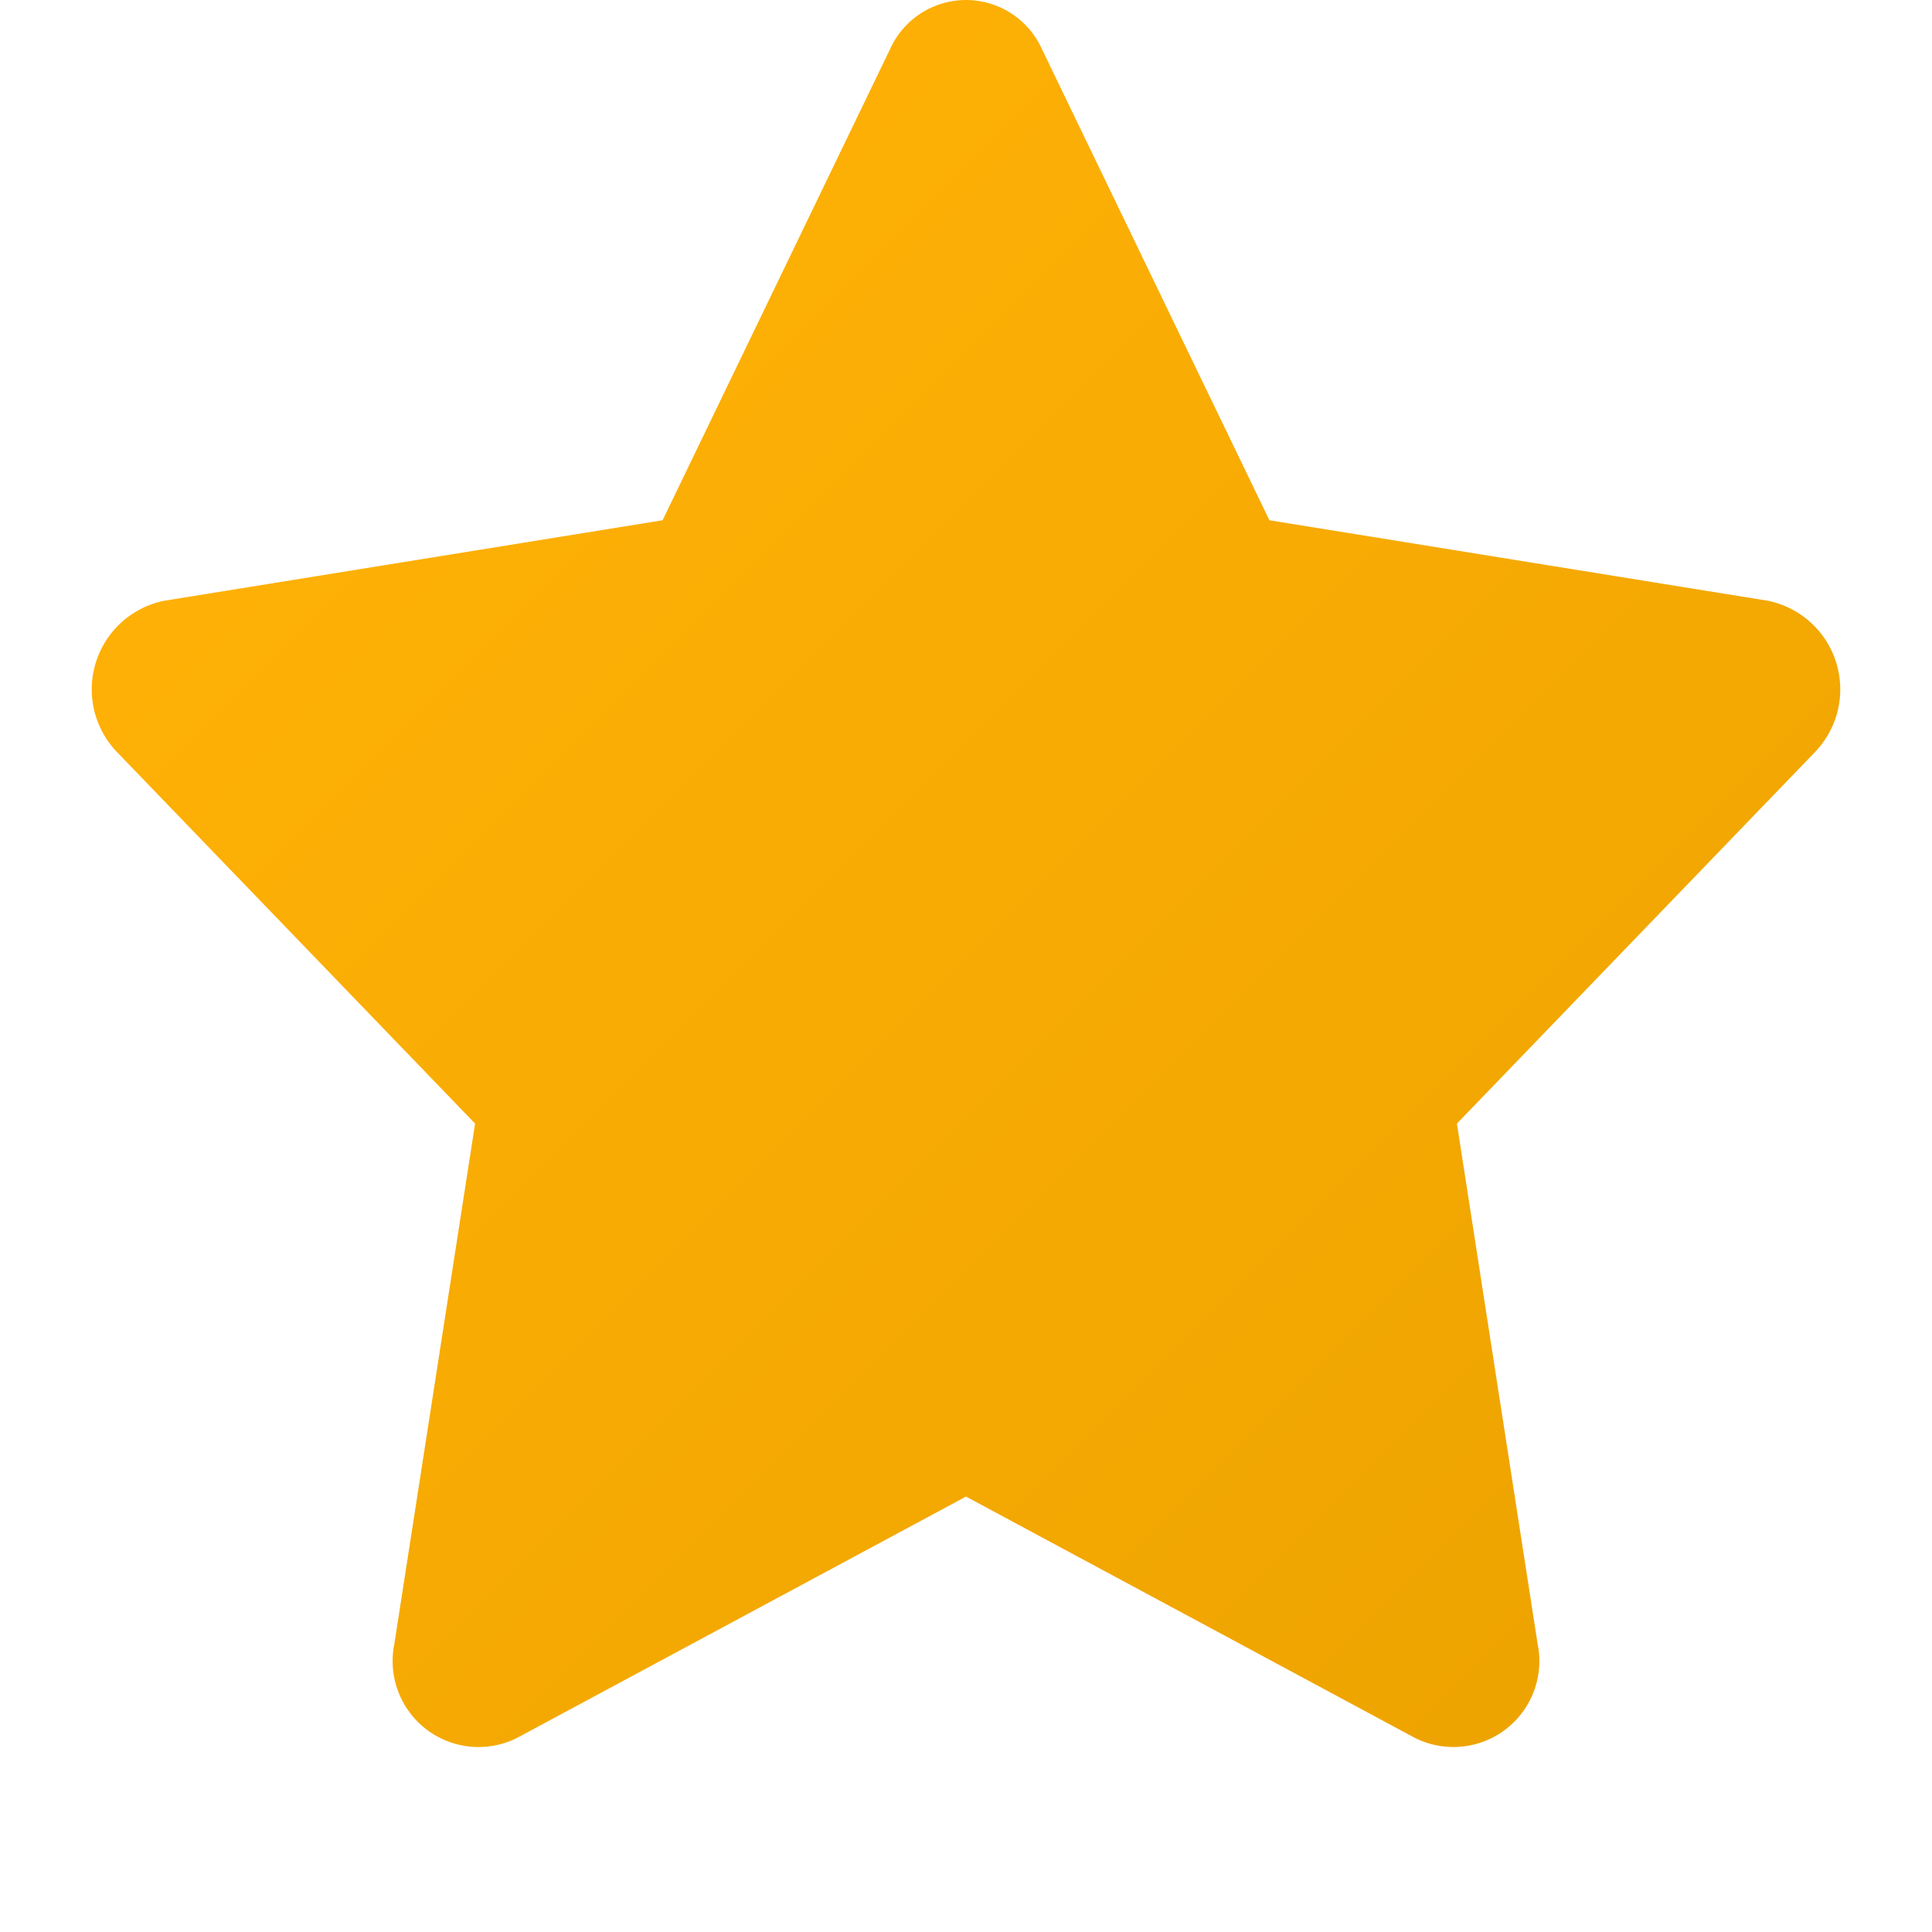
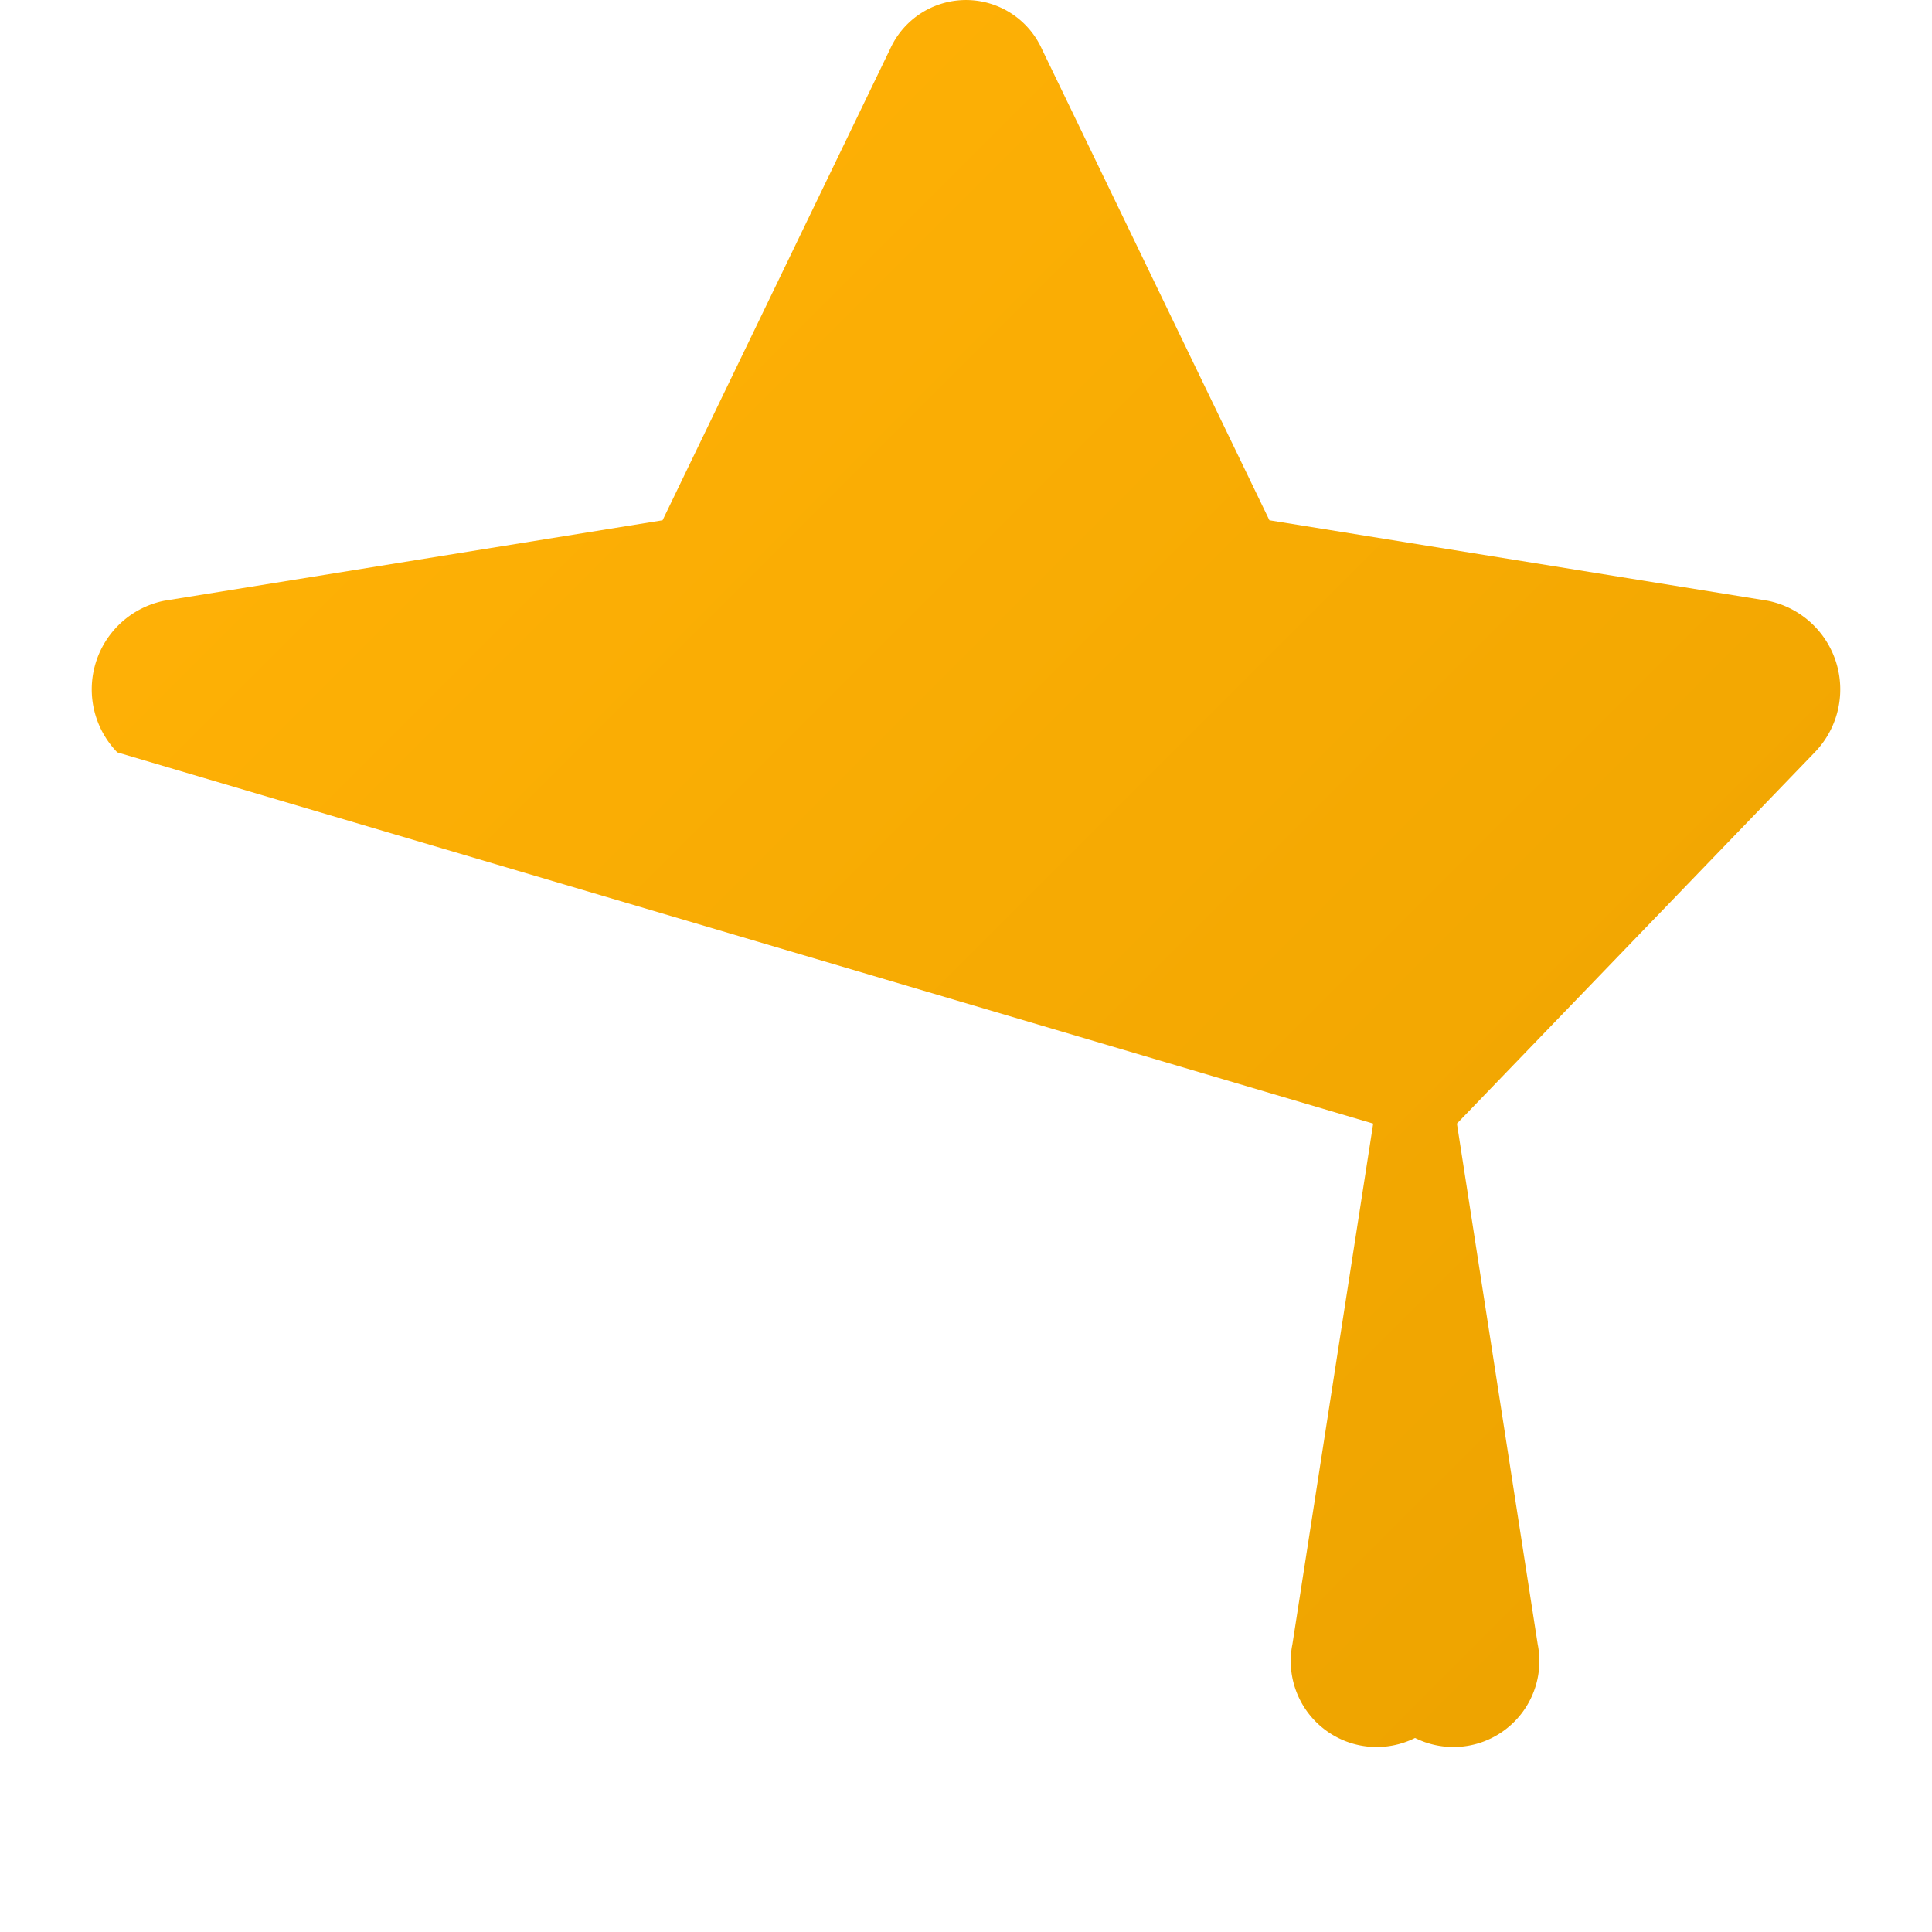
<svg xmlns="http://www.w3.org/2000/svg" width="21" height="21" viewBox="0 0 21 21">
  <defs>
    <linearGradient id="1ce93a7d-5639-46ab-ab5b-655788a7d8f2" x1="3.106" y1="3.727" x2="17.196" y2="17.817" gradientUnits="userSpaceOnUse">
      <stop offset="0" stop-color="#ffb106" />
      <stop offset="1" stop-color="#eea400" />
    </linearGradient>
  </defs>
  <title>top</title>
  <g id="6ca799e6-85cd-403f-888d-68d833db5a53" data-name="Layer 2">
    <g id="e1fc24d5-41aa-4bdf-ad63-2790933866d6" data-name="Layer 1">
-       <rect width="21" height="21" fill="none" />
-       <path d="M11.324.531l2.474,5.124,5.418.875a.983.983,0,0,1,.509,1.648l-3.889,4.035.878,5.659a.934.934,0,0,1-1.333,1.019L10.5,16.267,5.619,18.891a.934.934,0,0,1-1.333-1.019l.878-5.659L1.275,8.178A.983.983,0,0,1,1.784,6.53l5.418-.875L9.676.531A.905.905,0,0,1,11.324.531Z" fill="url(#1ce93a7d-5639-46ab-ab5b-655788a7d8f2)" />
+       <path d="M11.324.531l2.474,5.124,5.418.875a.983.983,0,0,1,.509,1.648l-3.889,4.035.878,5.659a.934.934,0,0,1-1.333,1.019a.934.934,0,0,1-1.333-1.019l.878-5.659L1.275,8.178A.983.983,0,0,1,1.784,6.53l5.418-.875L9.676.531A.905.905,0,0,1,11.324.531Z" fill="url(#1ce93a7d-5639-46ab-ab5b-655788a7d8f2)" />
    </g>
  </g>
</svg>